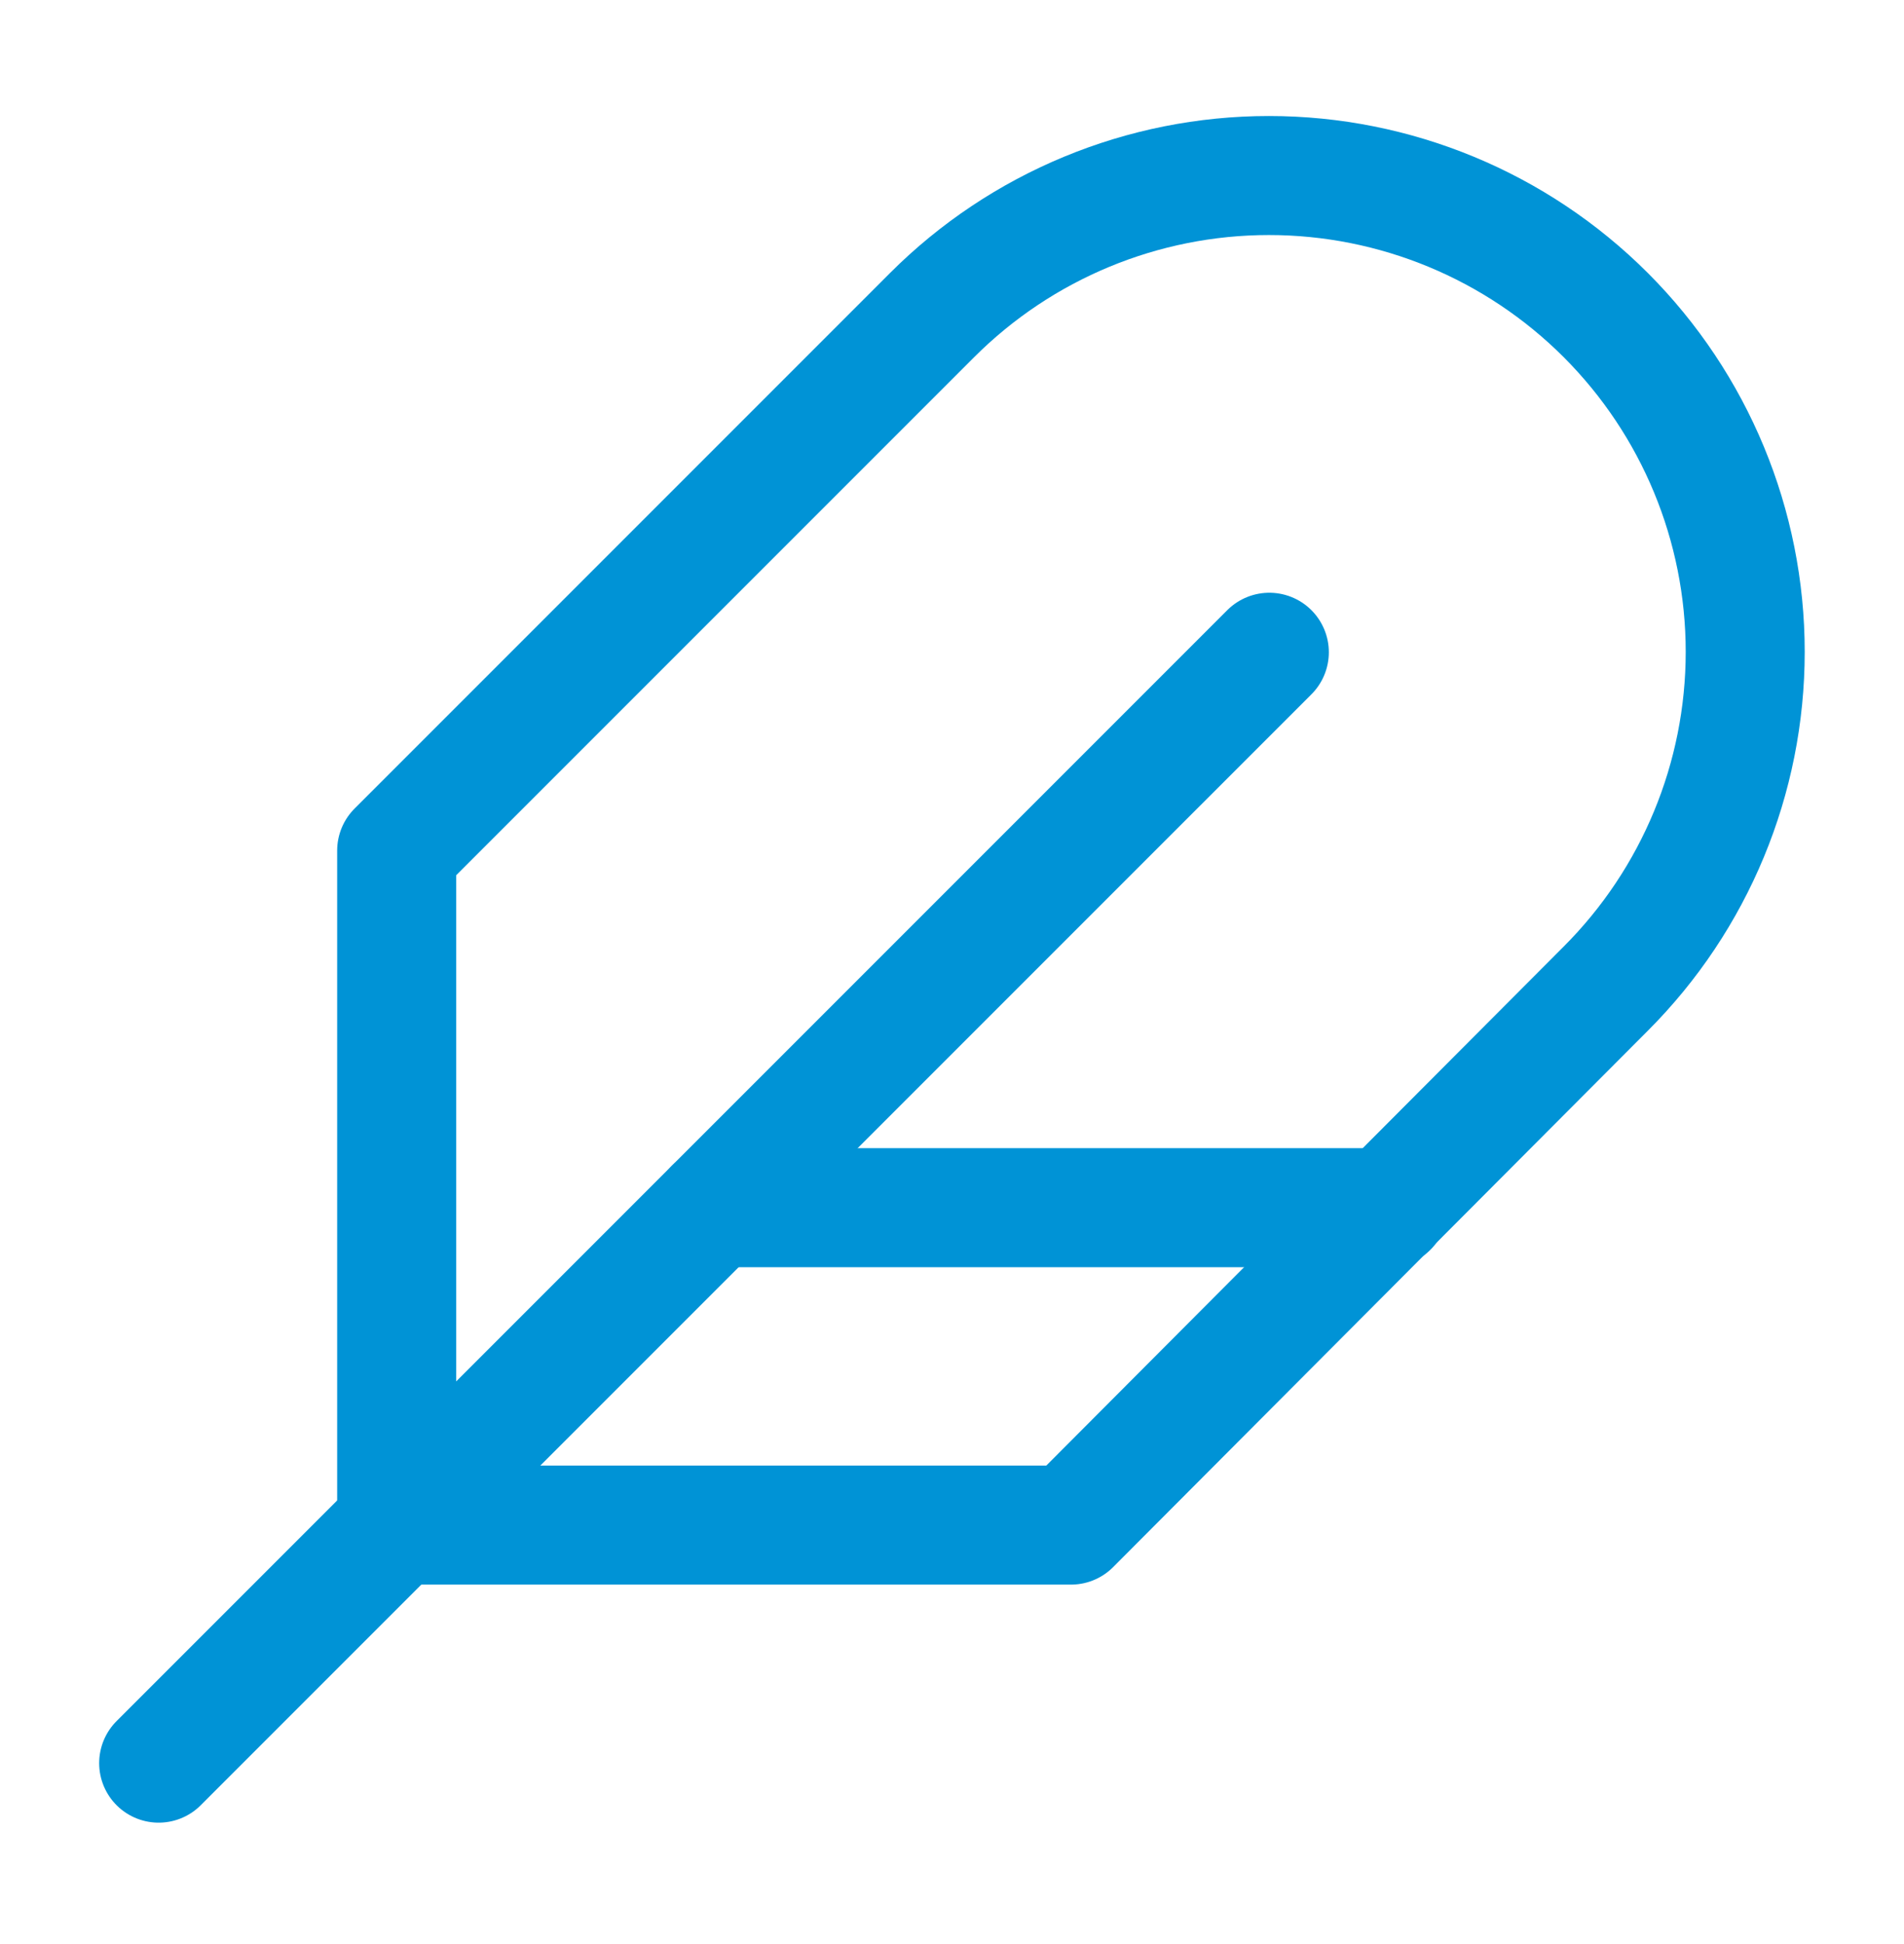
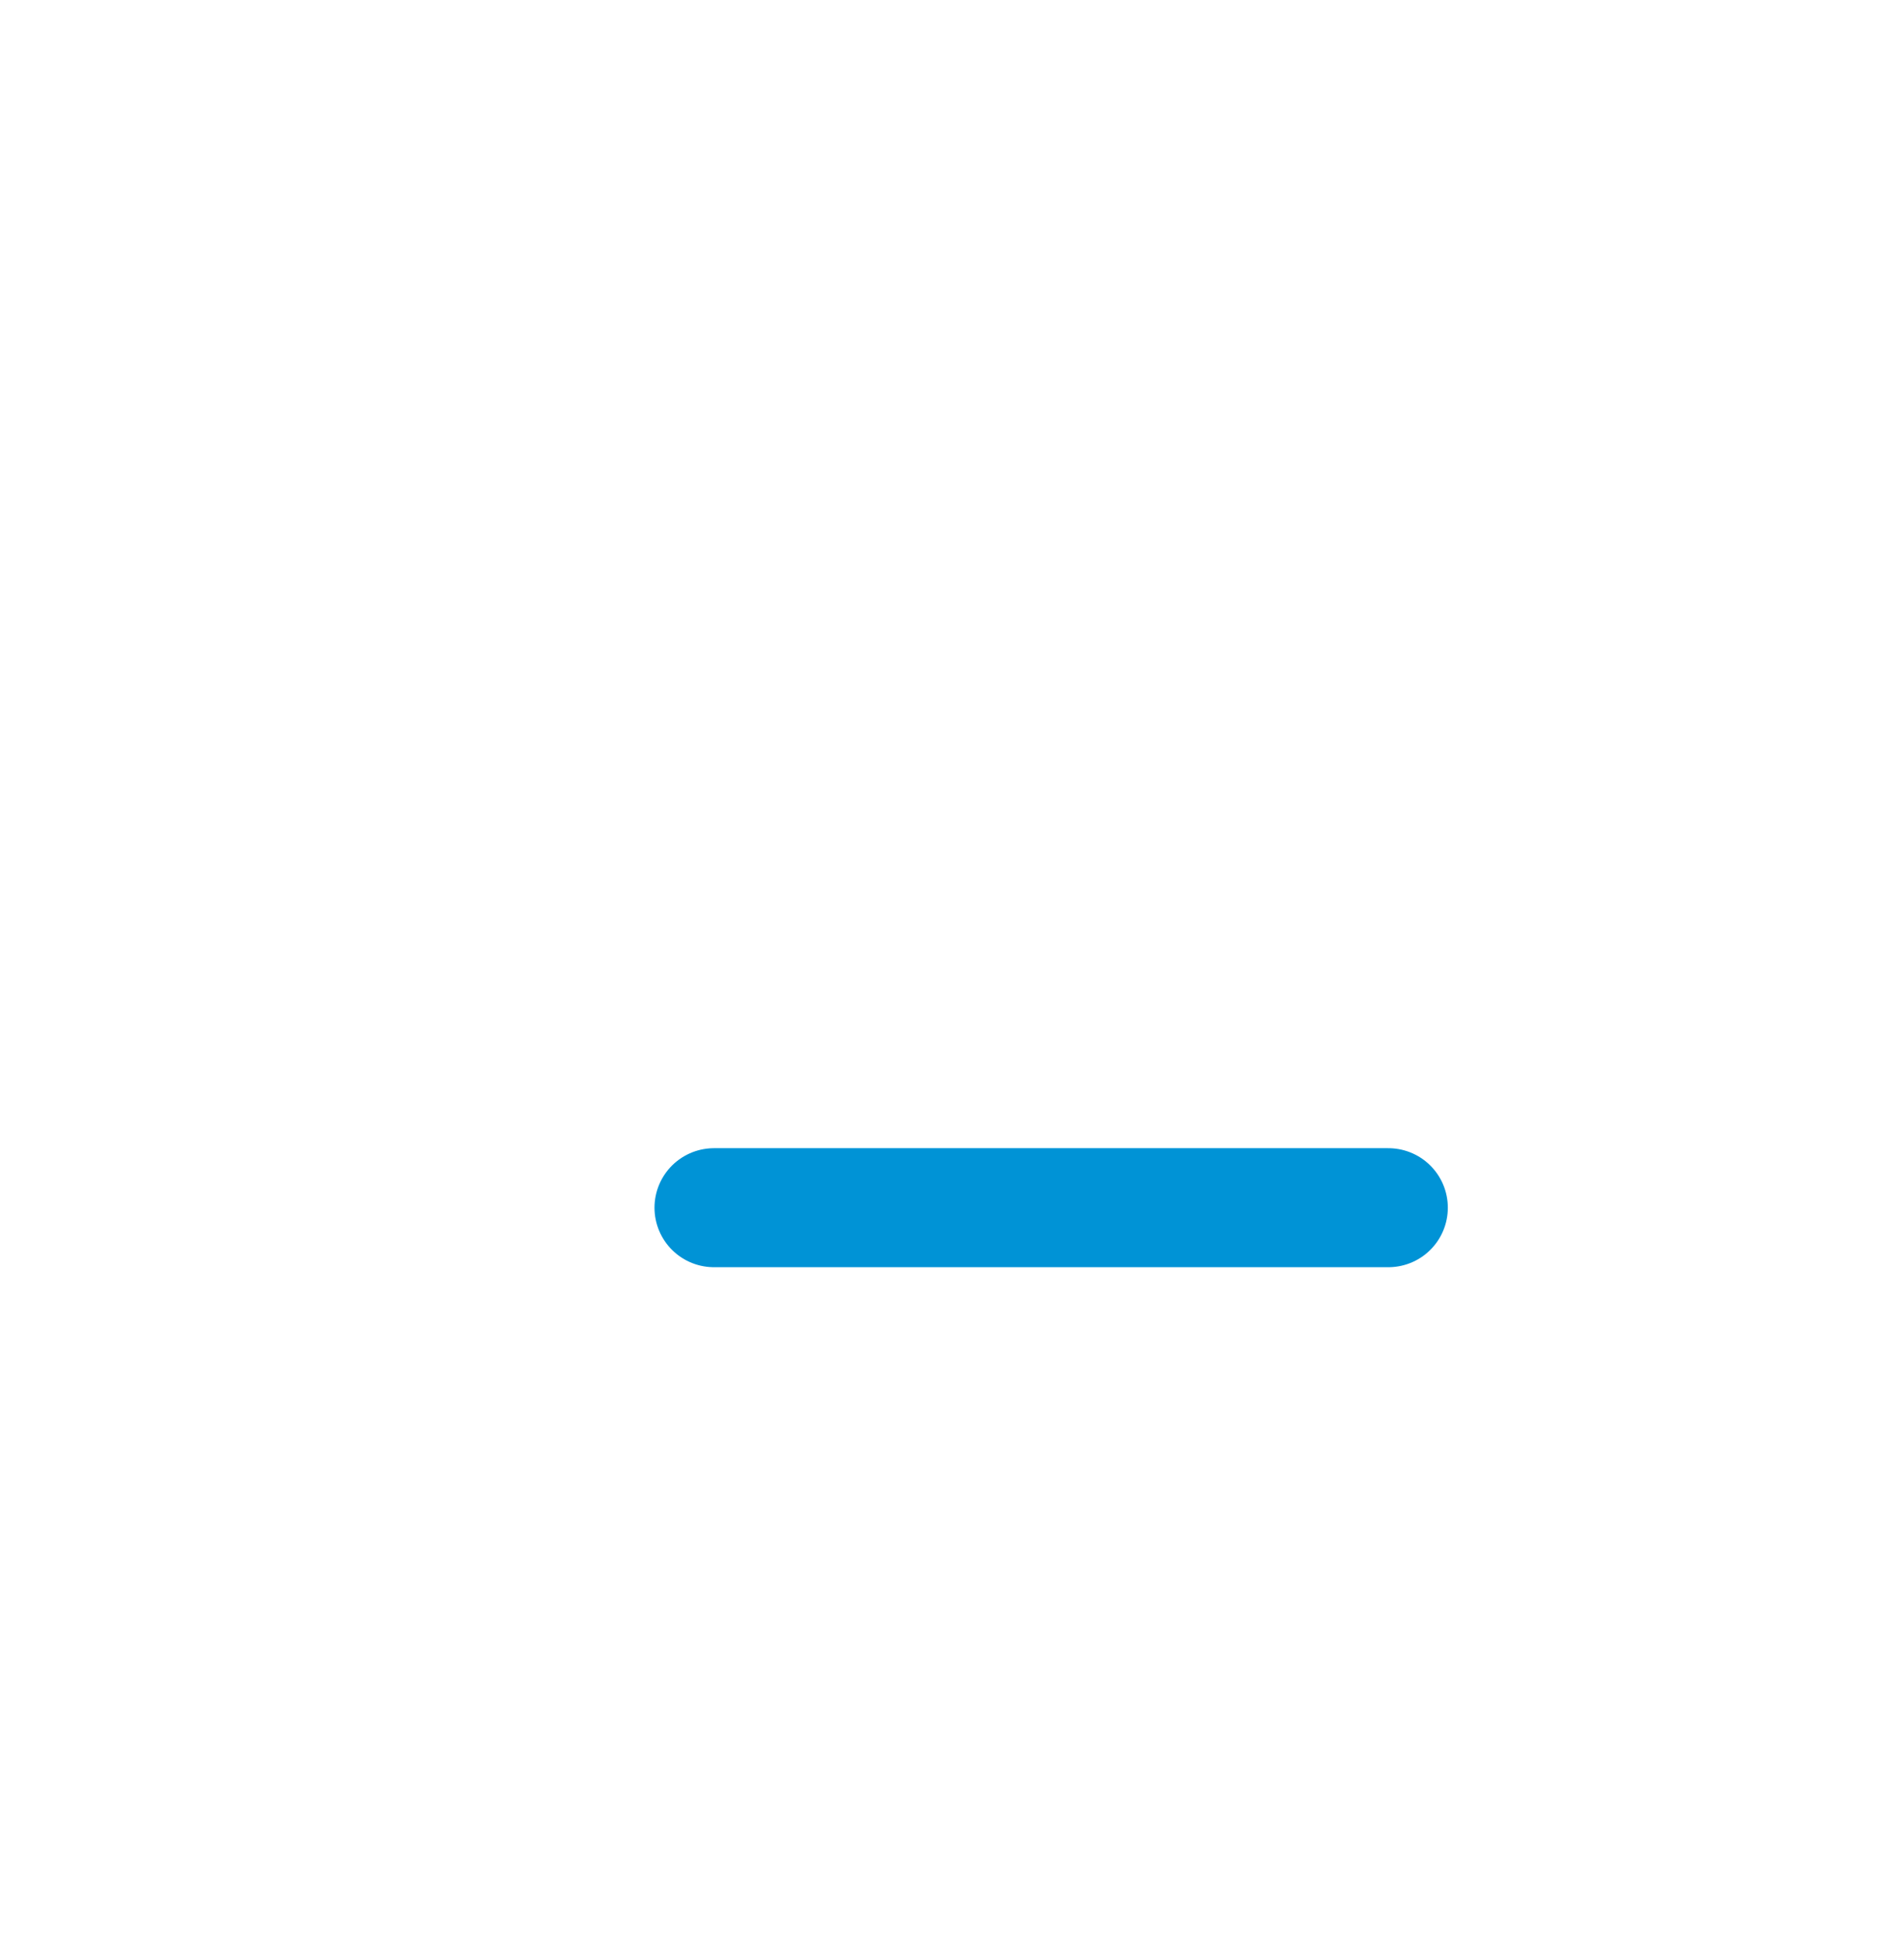
<svg xmlns="http://www.w3.org/2000/svg" width="48" height="49" viewBox="0 0 48 49" fill="none">
-   <path d="M40.48 24.92C42.732 22.669 43.997 19.615 43.997 16.43C43.997 13.246 42.732 10.192 40.48 7.94C38.228 5.689 35.174 4.424 31.99 4.424C28.806 4.424 25.752 5.689 23.5 7.94L10 21.44V38.44H27L40.48 24.92Z" stroke="#0093D6" stroke-width="3" stroke-linecap="round" stroke-linejoin="round" />
-   <path d="M32 16.44L4 44.44" stroke="#0093D6" stroke-width="3" stroke-linecap="round" stroke-linejoin="round" />
  <path d="M35 30.44H18" stroke="#0093D6" stroke-width="3" stroke-linecap="round" stroke-linejoin="round" />
</svg>